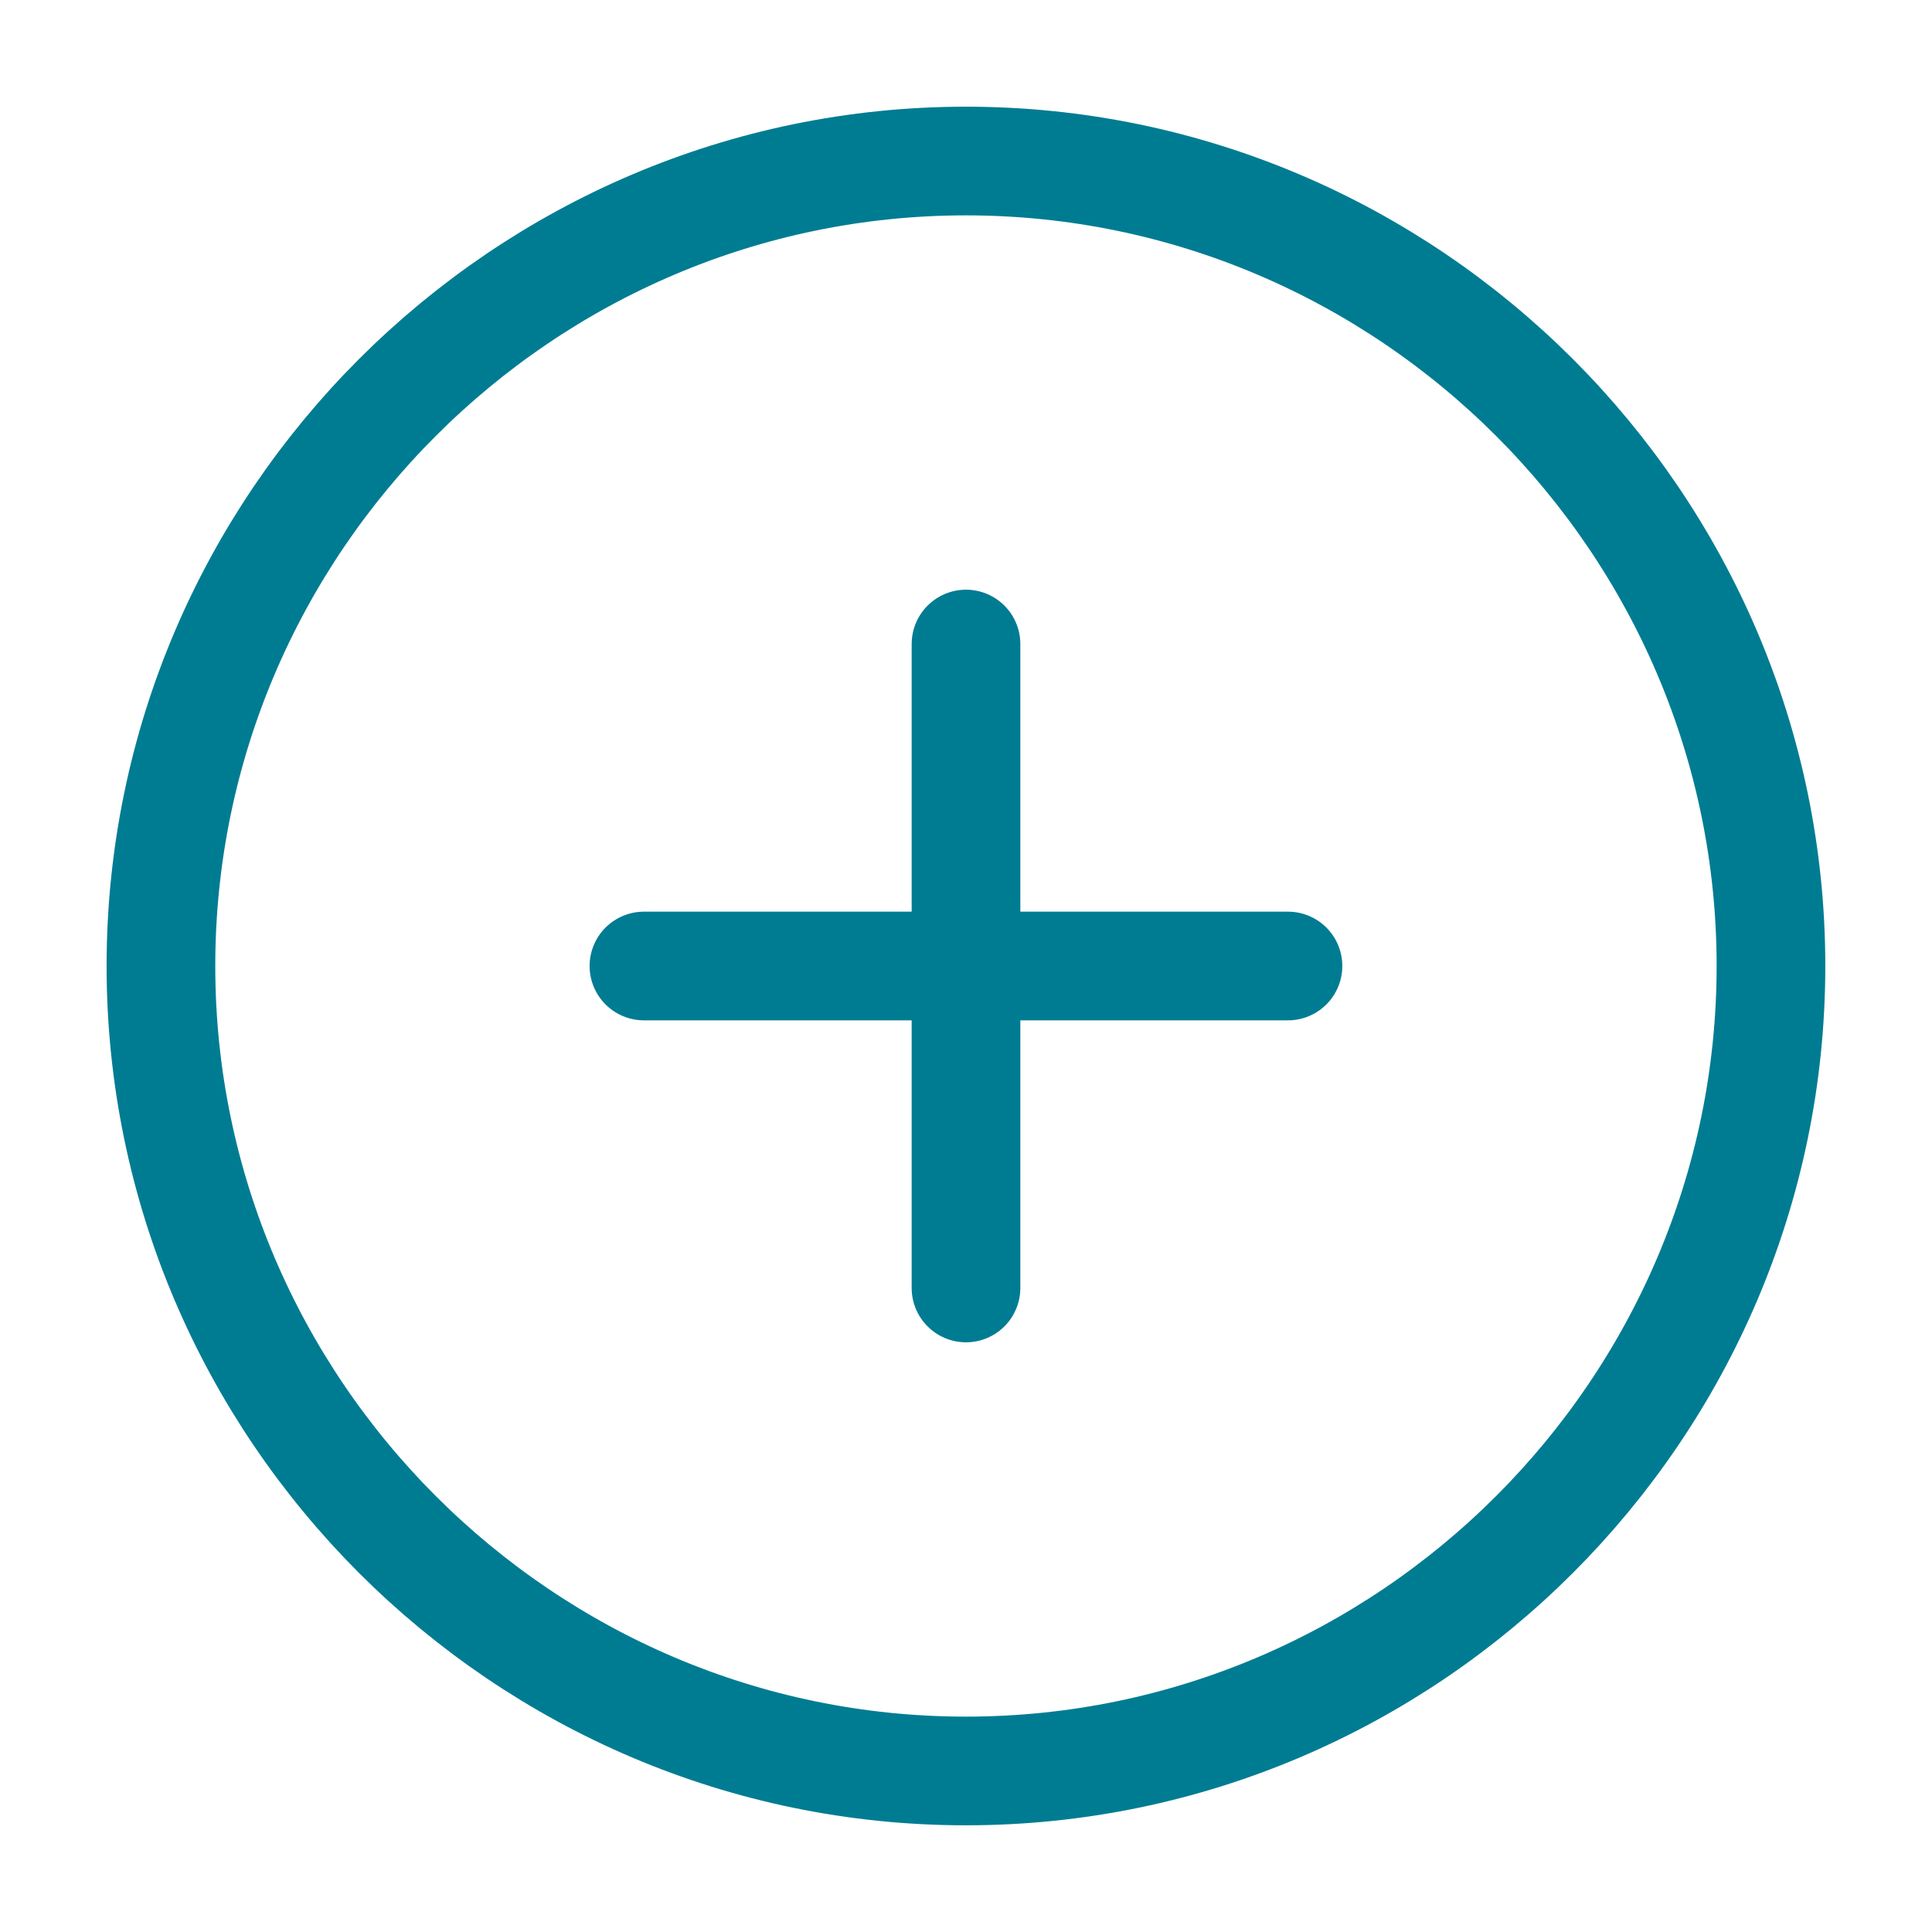
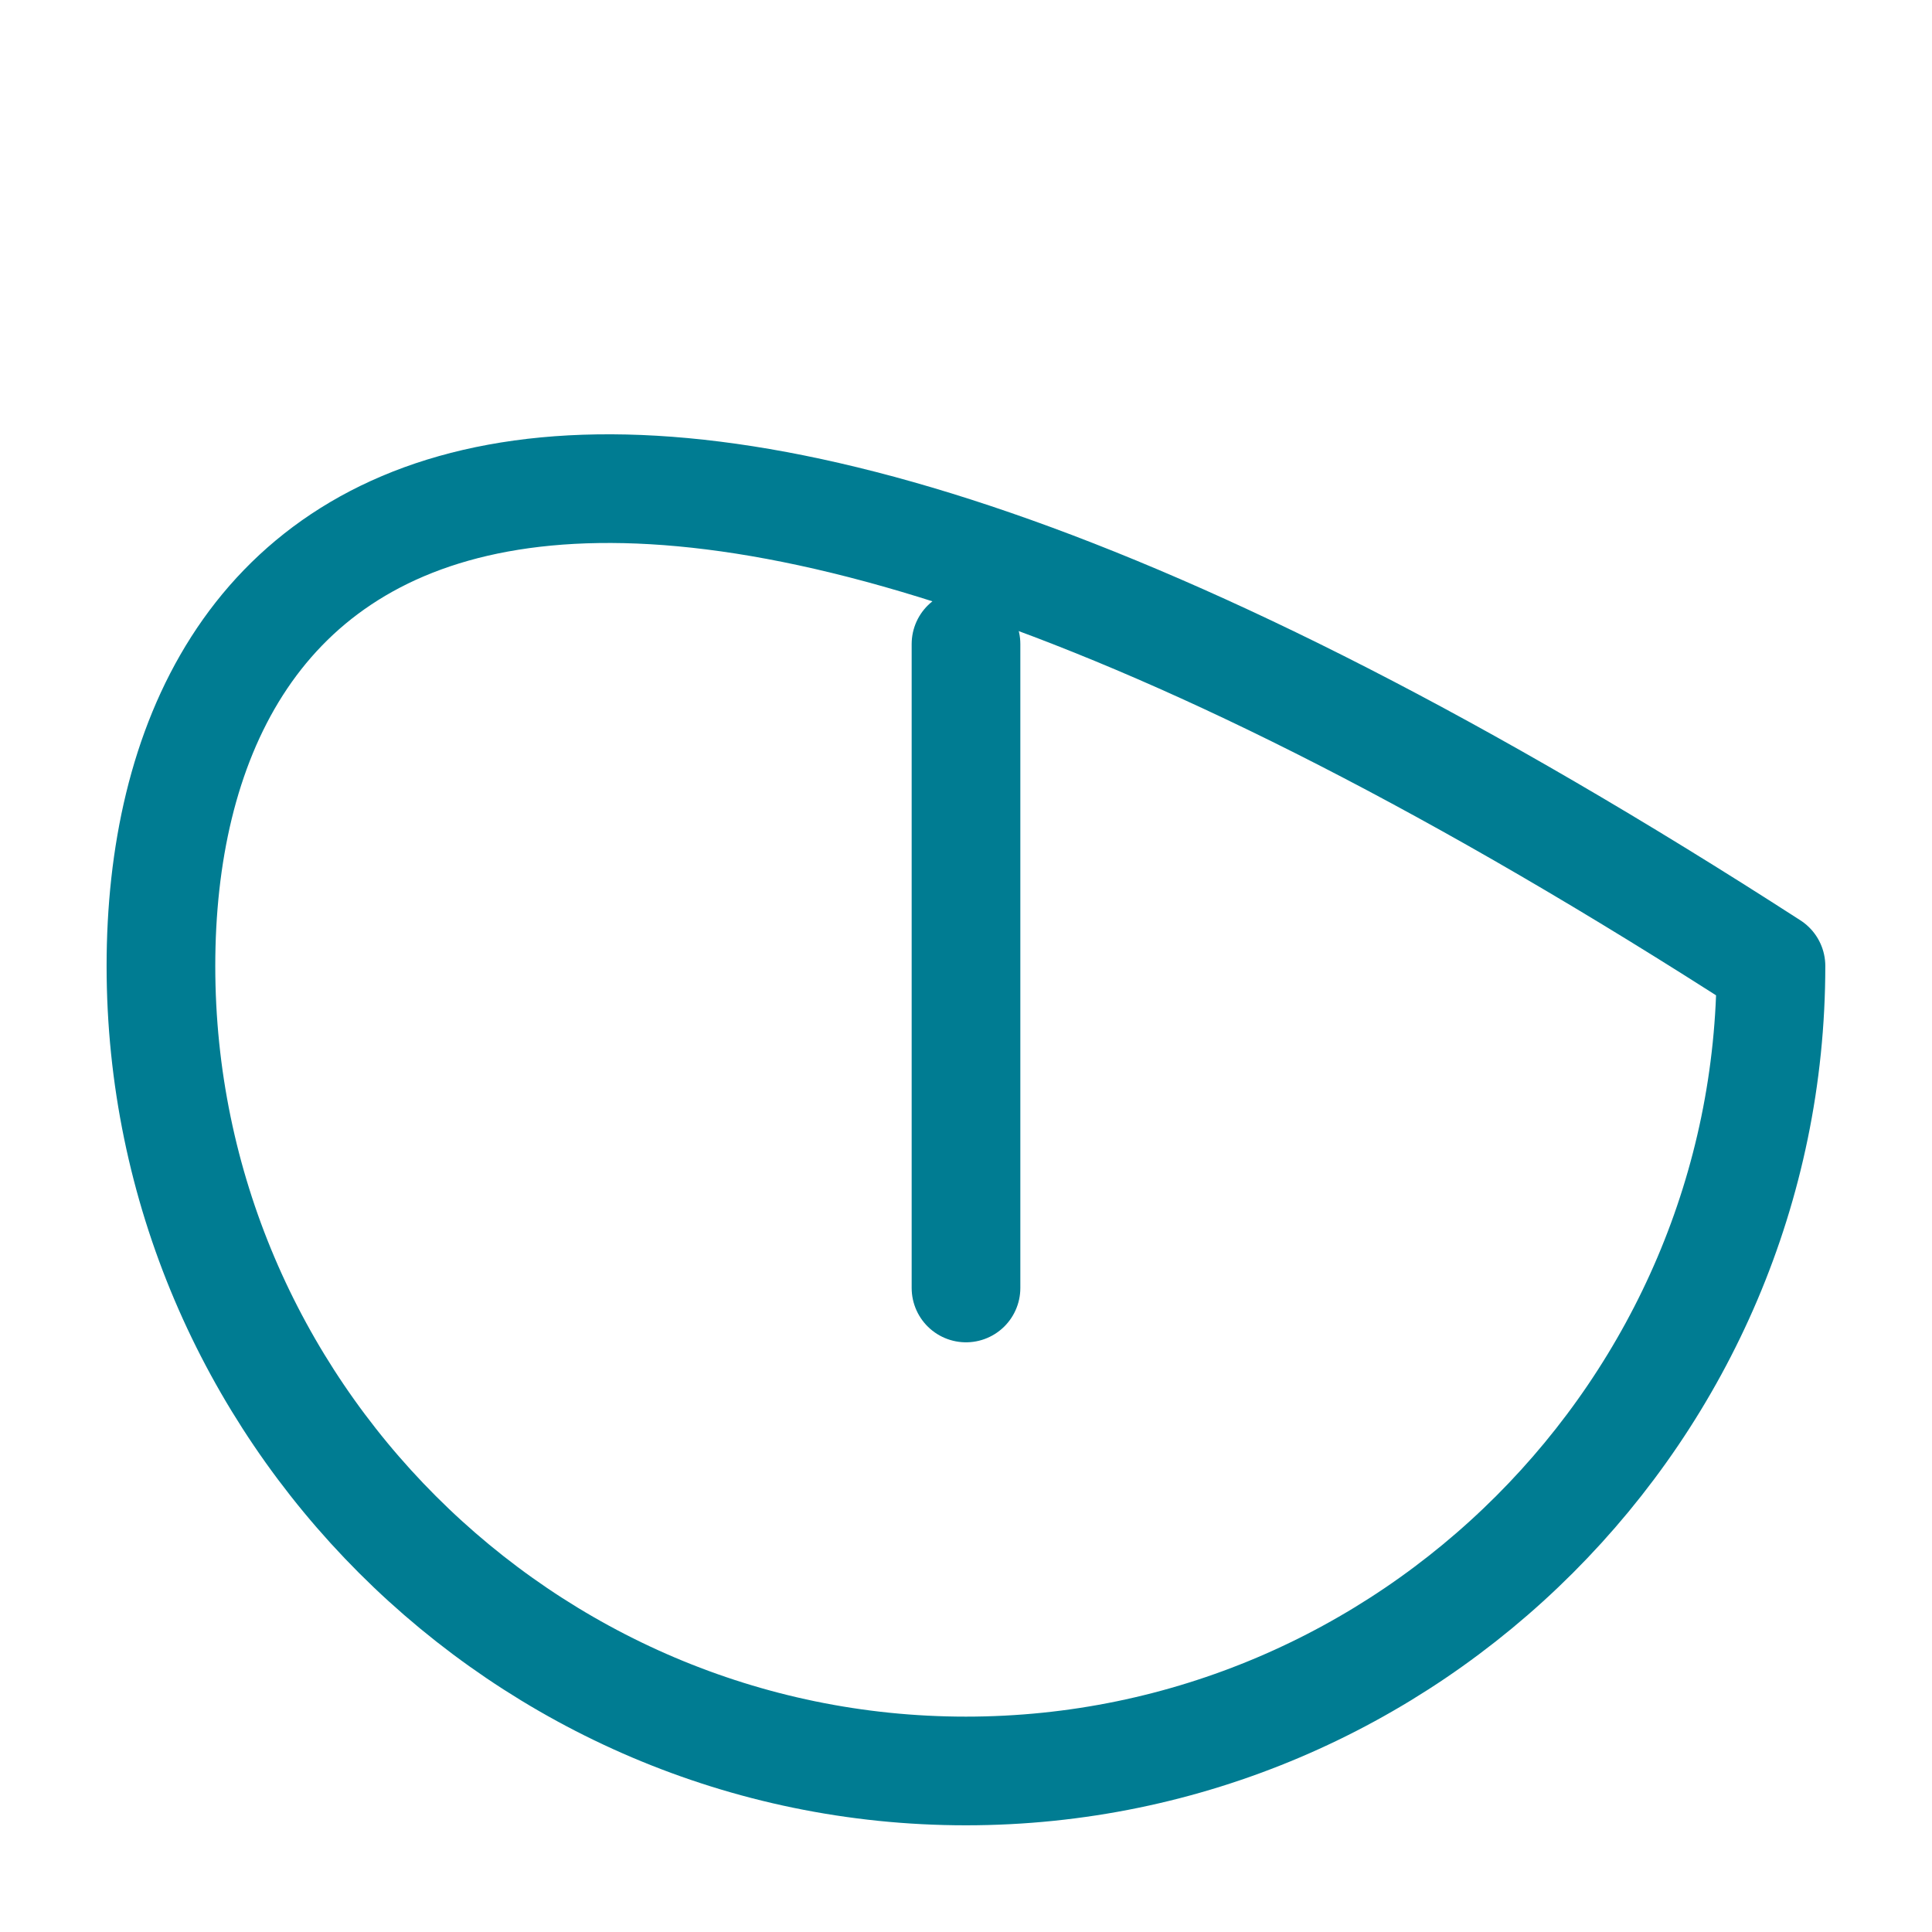
<svg xmlns="http://www.w3.org/2000/svg" width="20" height="20" viewBox="0 0 20 20" fill="none">
-   <path d="M9.999 18.333C14.583 18.333 18.333 14.583 18.333 10C18.333 5.417 14.583 1.667 9.999 1.667C5.416 1.667 1.666 5.417 1.666 10C1.666 14.583 5.416 18.333 9.999 18.333Z" stroke="#007C92" stroke-width="1.125" stroke-linecap="round" stroke-linejoin="round" />
-   <path d="M6.666 10H13.333" stroke="#007C92" stroke-width="1.125" stroke-linecap="round" stroke-linejoin="round" />
+   <path d="M9.999 18.333C14.583 18.333 18.333 14.583 18.333 10C5.416 1.667 1.666 5.417 1.666 10C1.666 14.583 5.416 18.333 9.999 18.333Z" stroke="#007C92" stroke-width="1.125" stroke-linecap="round" stroke-linejoin="round" />
  <path d="M10 13.333V6.667" stroke="#007C92" stroke-width="1.125" stroke-linecap="round" stroke-linejoin="round" />
</svg>